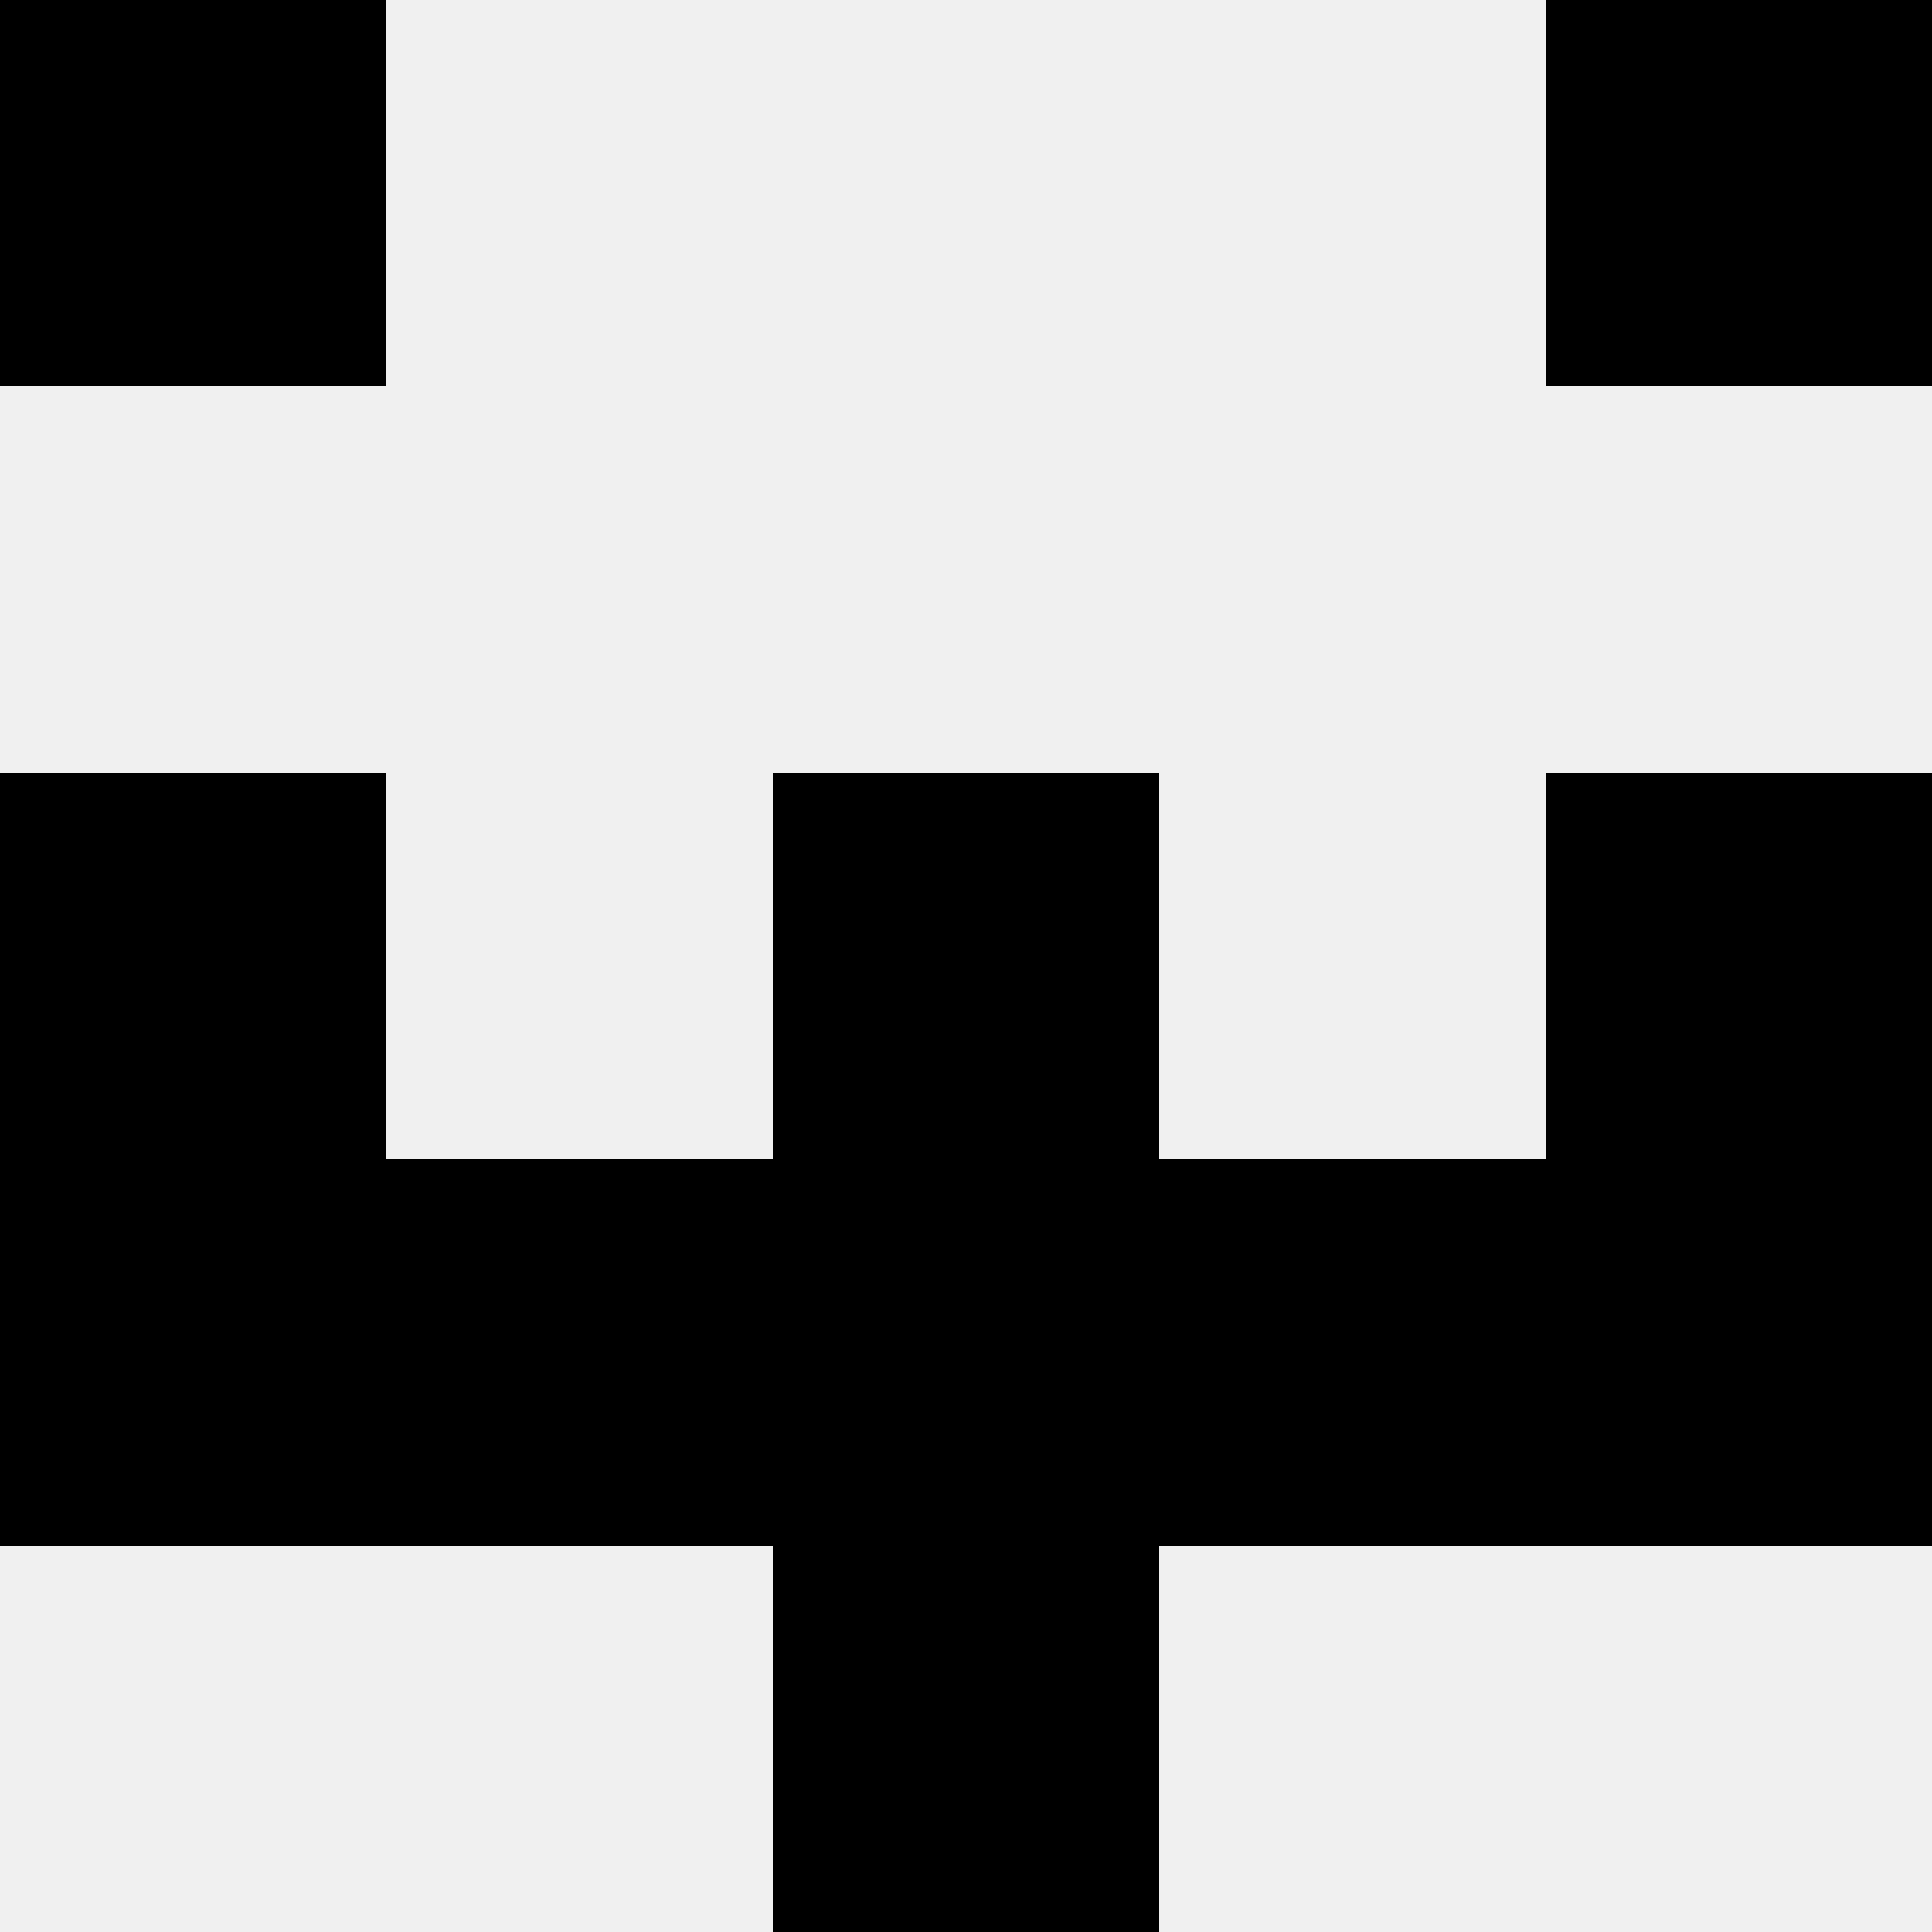
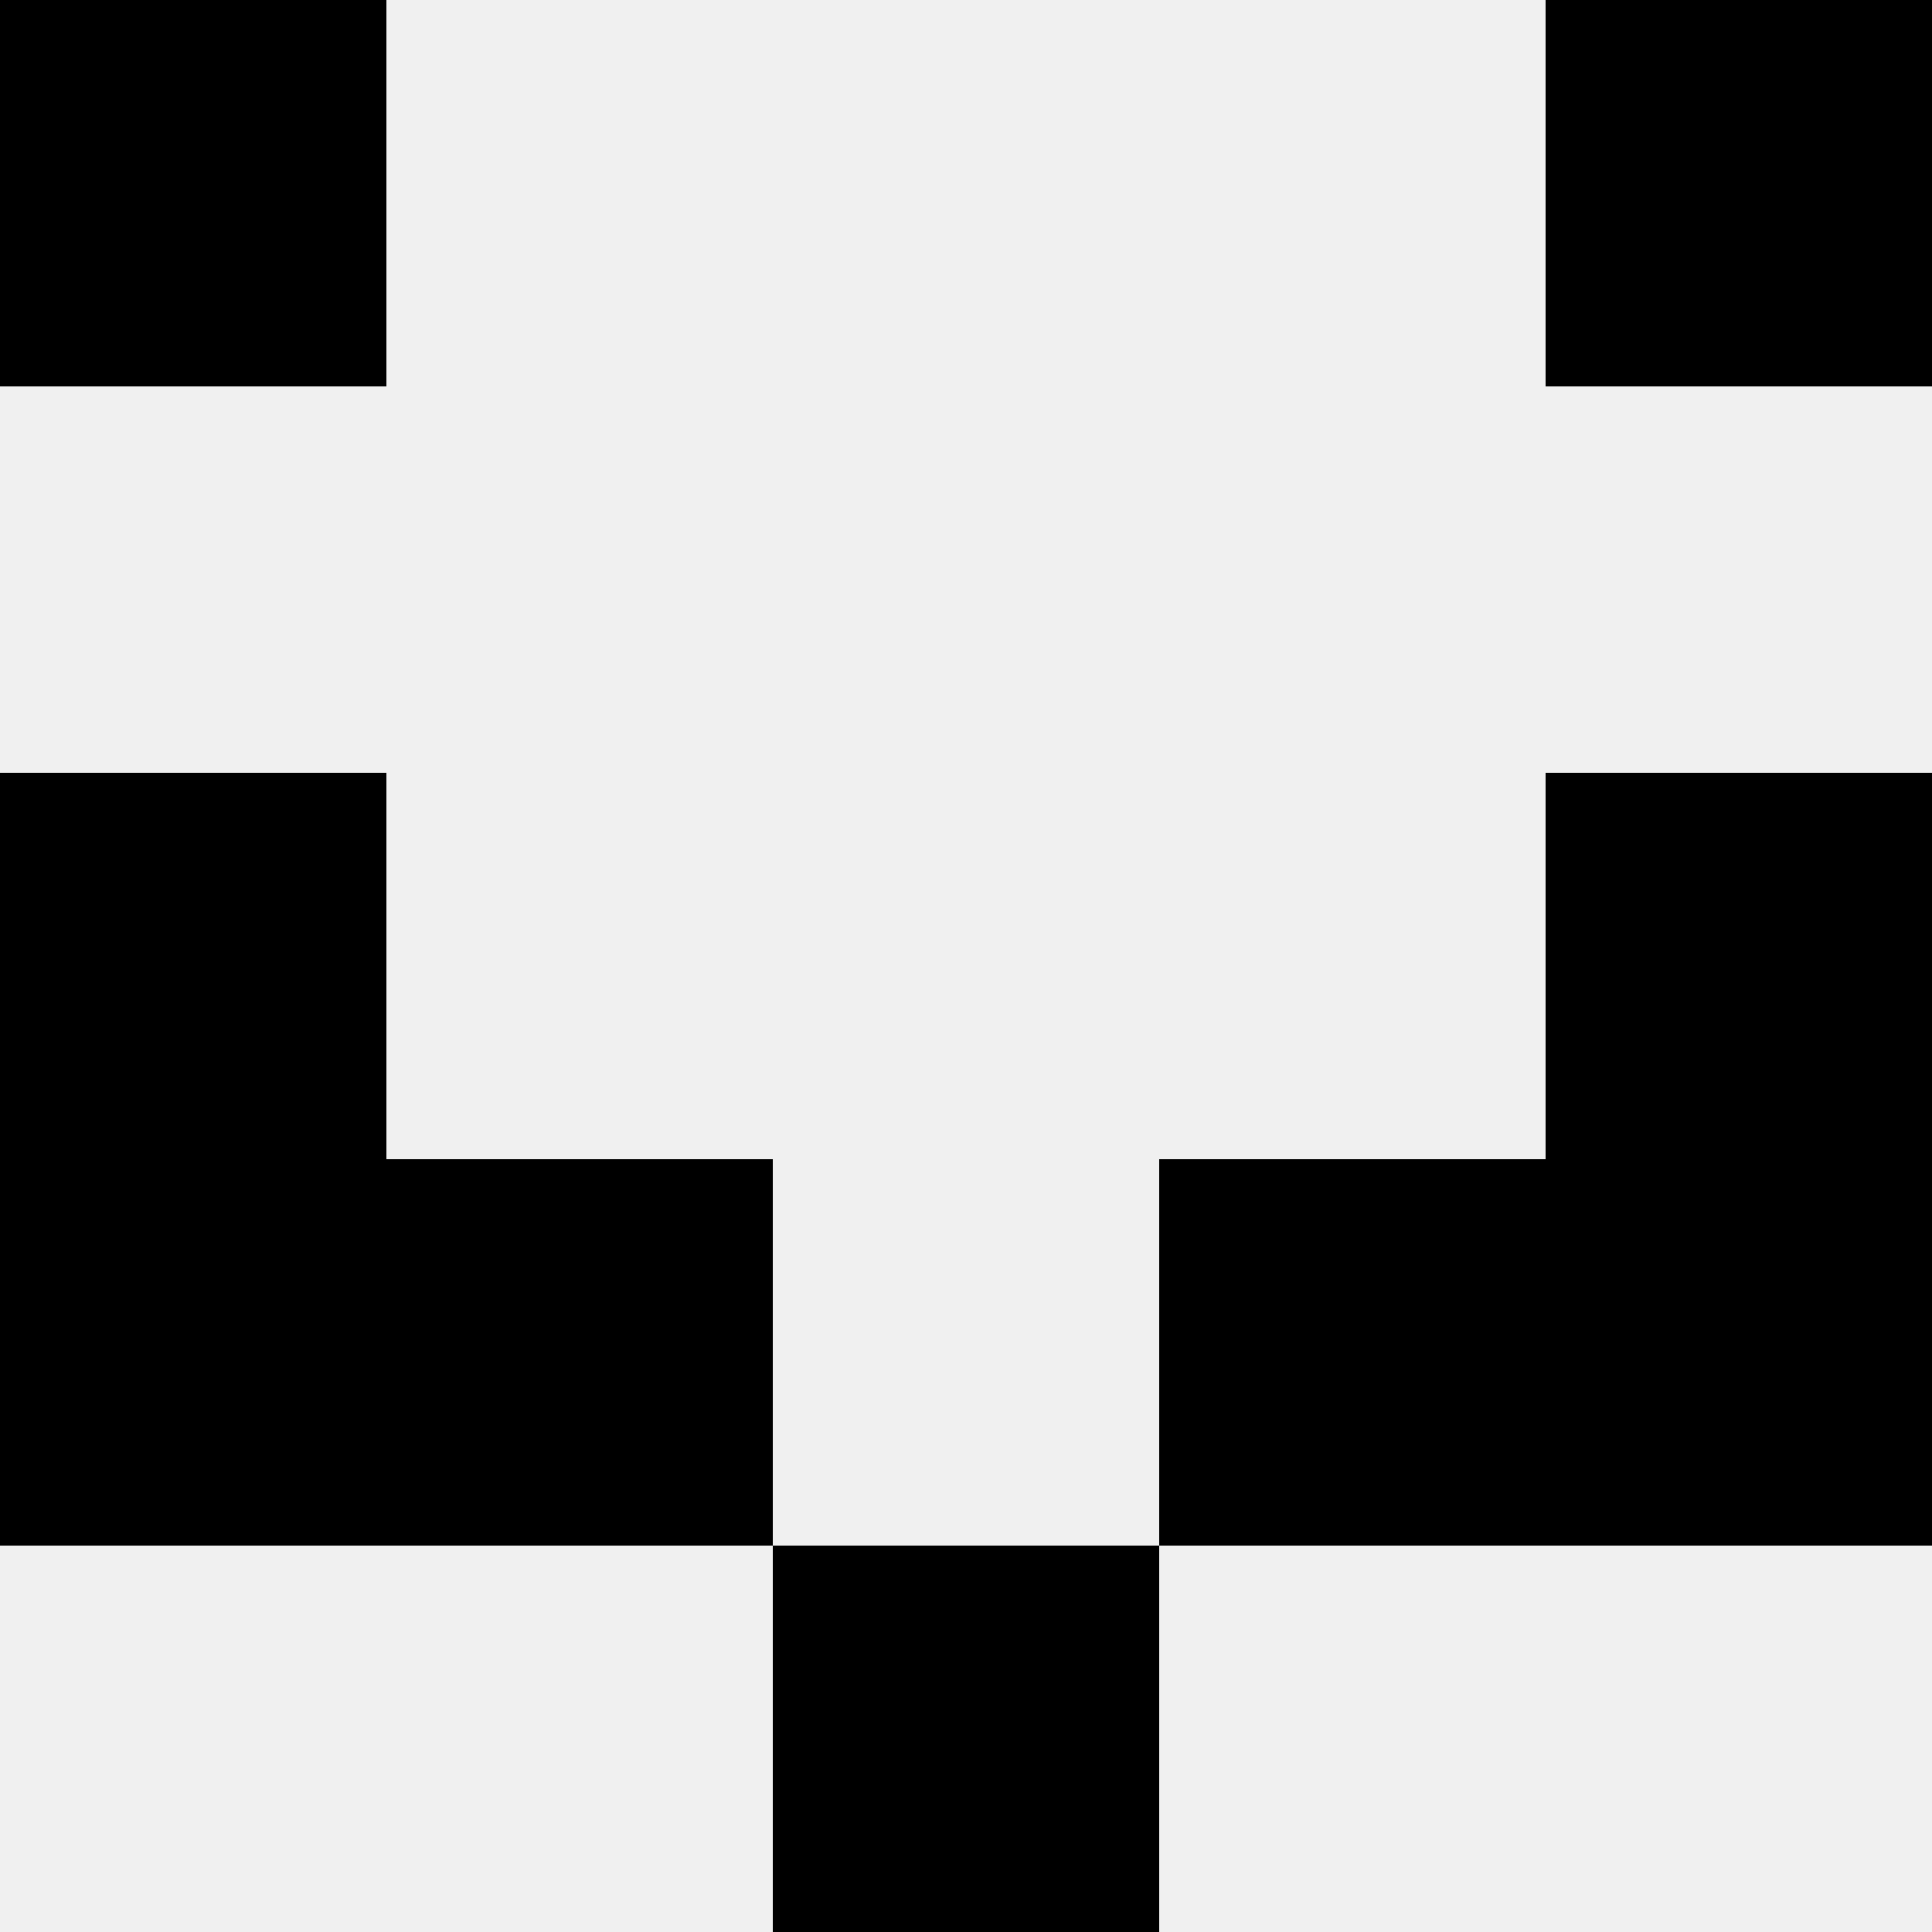
<svg xmlns="http://www.w3.org/2000/svg" width="80" height="80">
  <rect width="100%" height="100%" fill="#f0f0f0" />
  <rect x="0" y="0" width="16" height="16" fill="hsl(125, 70%, 50%)" />
  <rect x="64" y="0" width="16" height="16" fill="hsl(125, 70%, 50%)" />
  <rect x="0" y="32" width="16" height="16" fill="hsl(125, 70%, 50%)" />
  <rect x="64" y="32" width="16" height="16" fill="hsl(125, 70%, 50%)" />
-   <rect x="32" y="32" width="16" height="16" fill="hsl(125, 70%, 50%)" />
-   <rect x="32" y="32" width="16" height="16" fill="hsl(125, 70%, 50%)" />
  <rect x="0" y="48" width="16" height="16" fill="hsl(125, 70%, 50%)" />
  <rect x="64" y="48" width="16" height="16" fill="hsl(125, 70%, 50%)" />
  <rect x="16" y="48" width="16" height="16" fill="hsl(125, 70%, 50%)" />
  <rect x="48" y="48" width="16" height="16" fill="hsl(125, 70%, 50%)" />
-   <rect x="32" y="48" width="16" height="16" fill="hsl(125, 70%, 50%)" />
-   <rect x="32" y="48" width="16" height="16" fill="hsl(125, 70%, 50%)" />
  <rect x="32" y="64" width="16" height="16" fill="hsl(125, 70%, 50%)" />
  <rect x="32" y="64" width="16" height="16" fill="hsl(125, 70%, 50%)" />
</svg>